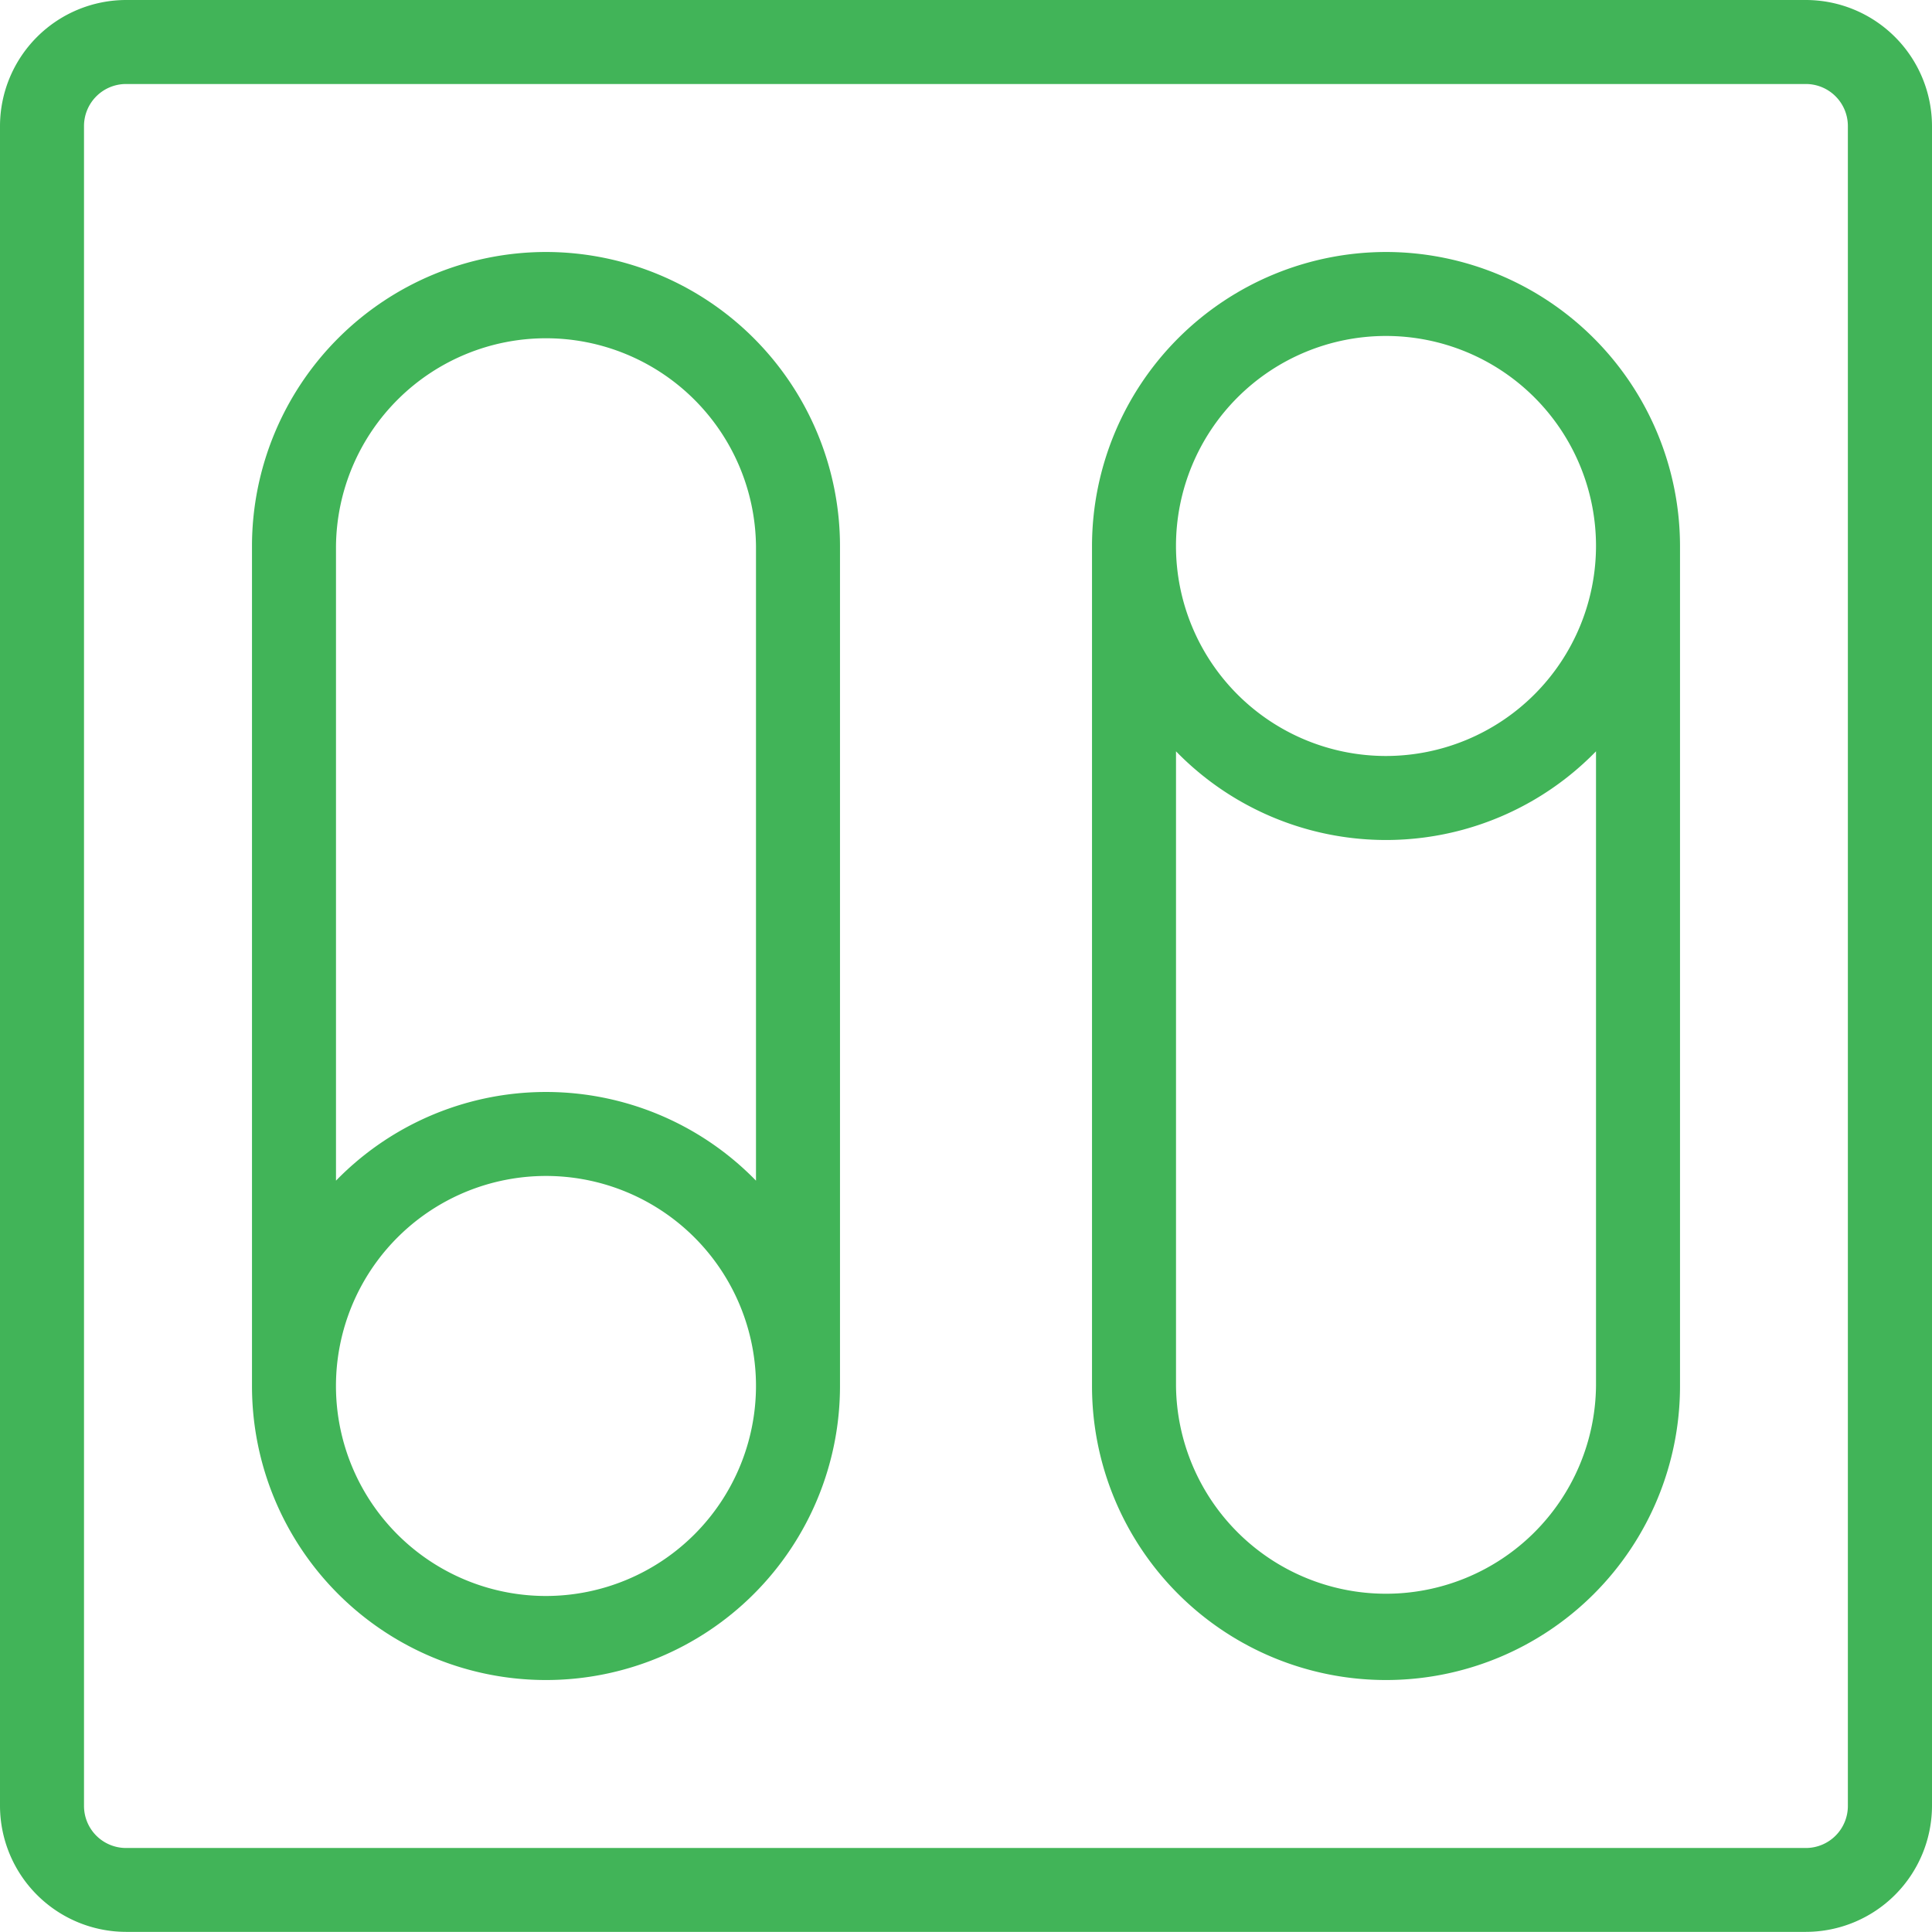
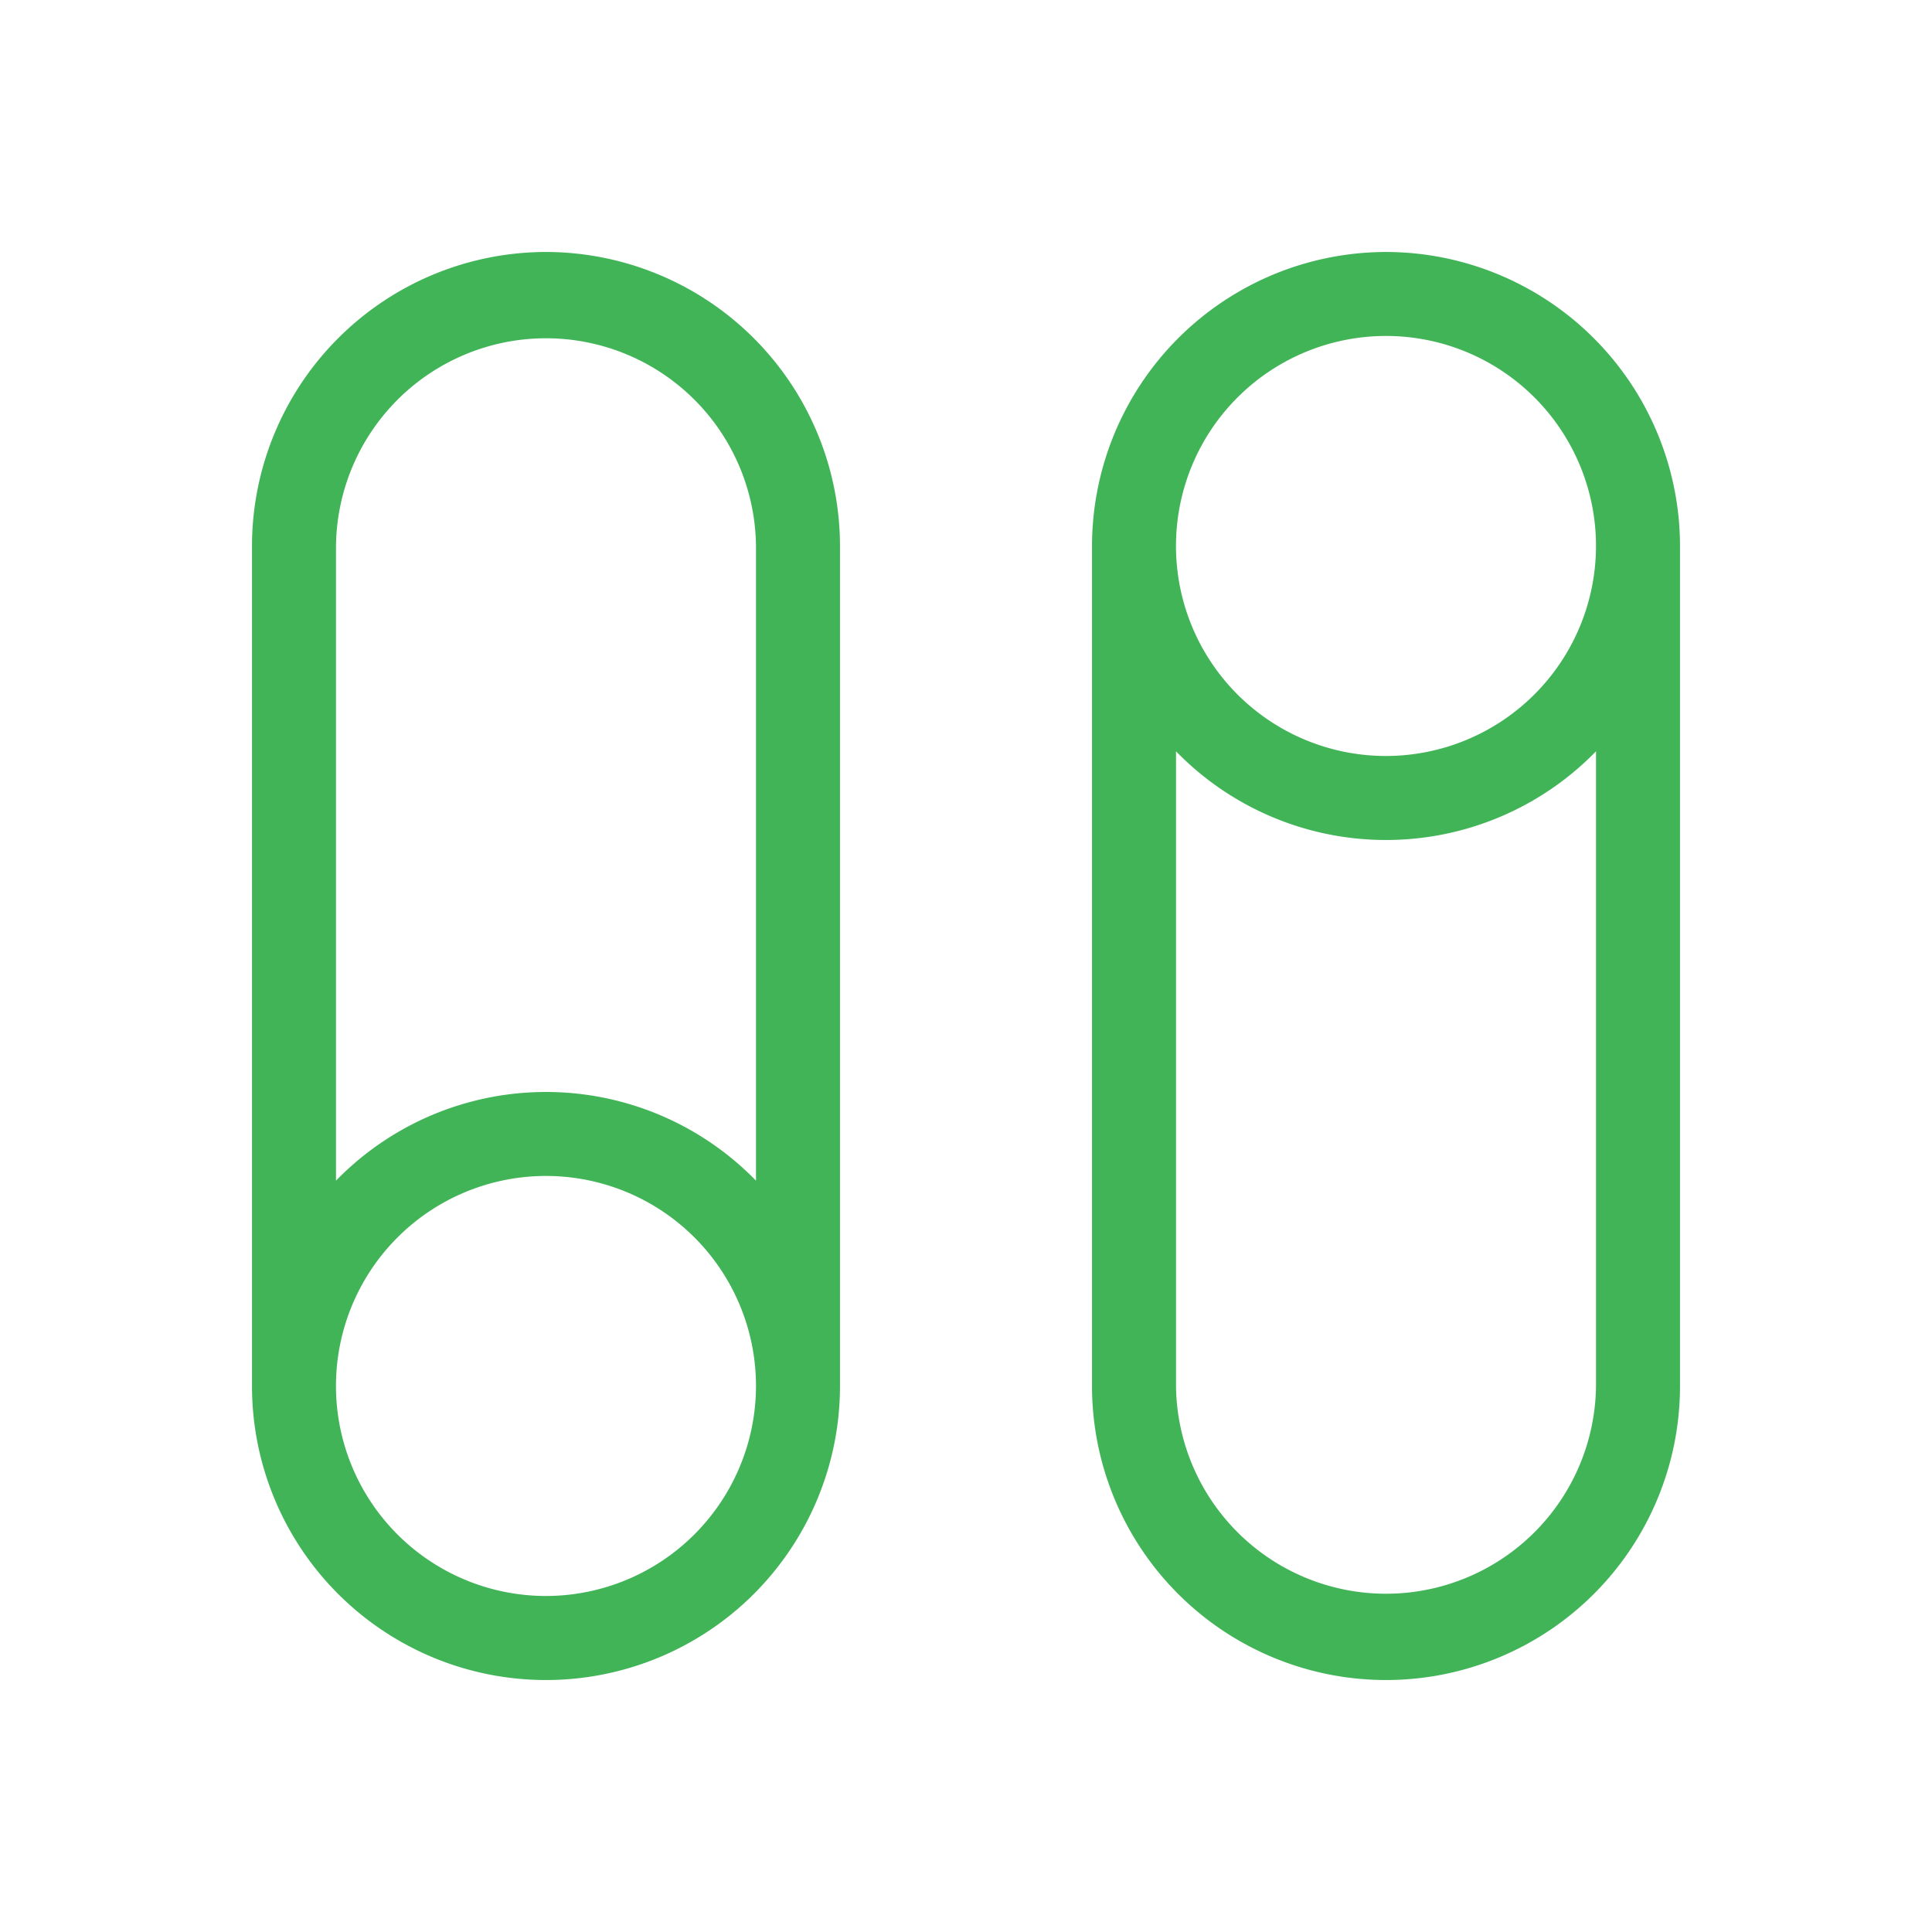
<svg xmlns="http://www.w3.org/2000/svg" width="76.494" height="76.494" viewBox="0 0 76.494 76.494">
  <defs>
    <style>.a{fill:#41b458;}</style>
  </defs>
-   <path class="a" d="M71.5,0H4.989A5,5,0,0,0,0,4.989V71.5a5,5,0,0,0,4.989,4.989H71.5A5,5,0,0,0,76.494,71.5V4.989A5,5,0,0,0,71.5,0Zm1.663,71.5A1.664,1.664,0,0,1,71.5,73.168H4.989A1.665,1.665,0,0,1,3.326,71.5V4.989A1.665,1.665,0,0,1,4.989,3.326H71.5a1.664,1.664,0,0,1,1.663,1.663Z" />
  <g transform="translate(43.236 9.977)">
    <path class="a" d="M219.64,48A11.655,11.655,0,0,0,208,59.64V92.9a11.64,11.64,0,0,0,23.281,0V59.64A11.655,11.655,0,0,0,219.64,48Zm8.315,44.9a8.315,8.315,0,0,1-16.629,0V67.77a11.6,11.6,0,0,0,16.629,0ZM219.64,67.955a8.315,8.315,0,1,1,8.315-8.315A8.324,8.324,0,0,1,219.64,67.955Z" transform="translate(-208 -48)" />
  </g>
  <g transform="translate(9.977 9.977)">
    <path class="a" d="M59.64,48A11.654,11.654,0,0,0,48,59.64V92.9a11.64,11.64,0,0,0,23.281,0V59.64A11.654,11.654,0,0,0,59.64,48Zm0,53.213A8.315,8.315,0,1,1,67.955,92.9,8.324,8.324,0,0,1,59.64,101.213Zm8.315-16.444a11.6,11.6,0,0,0-16.629,0V59.64a8.315,8.315,0,0,1,16.629,0Z" transform="translate(-48 -48)" />
  </g>
</svg>